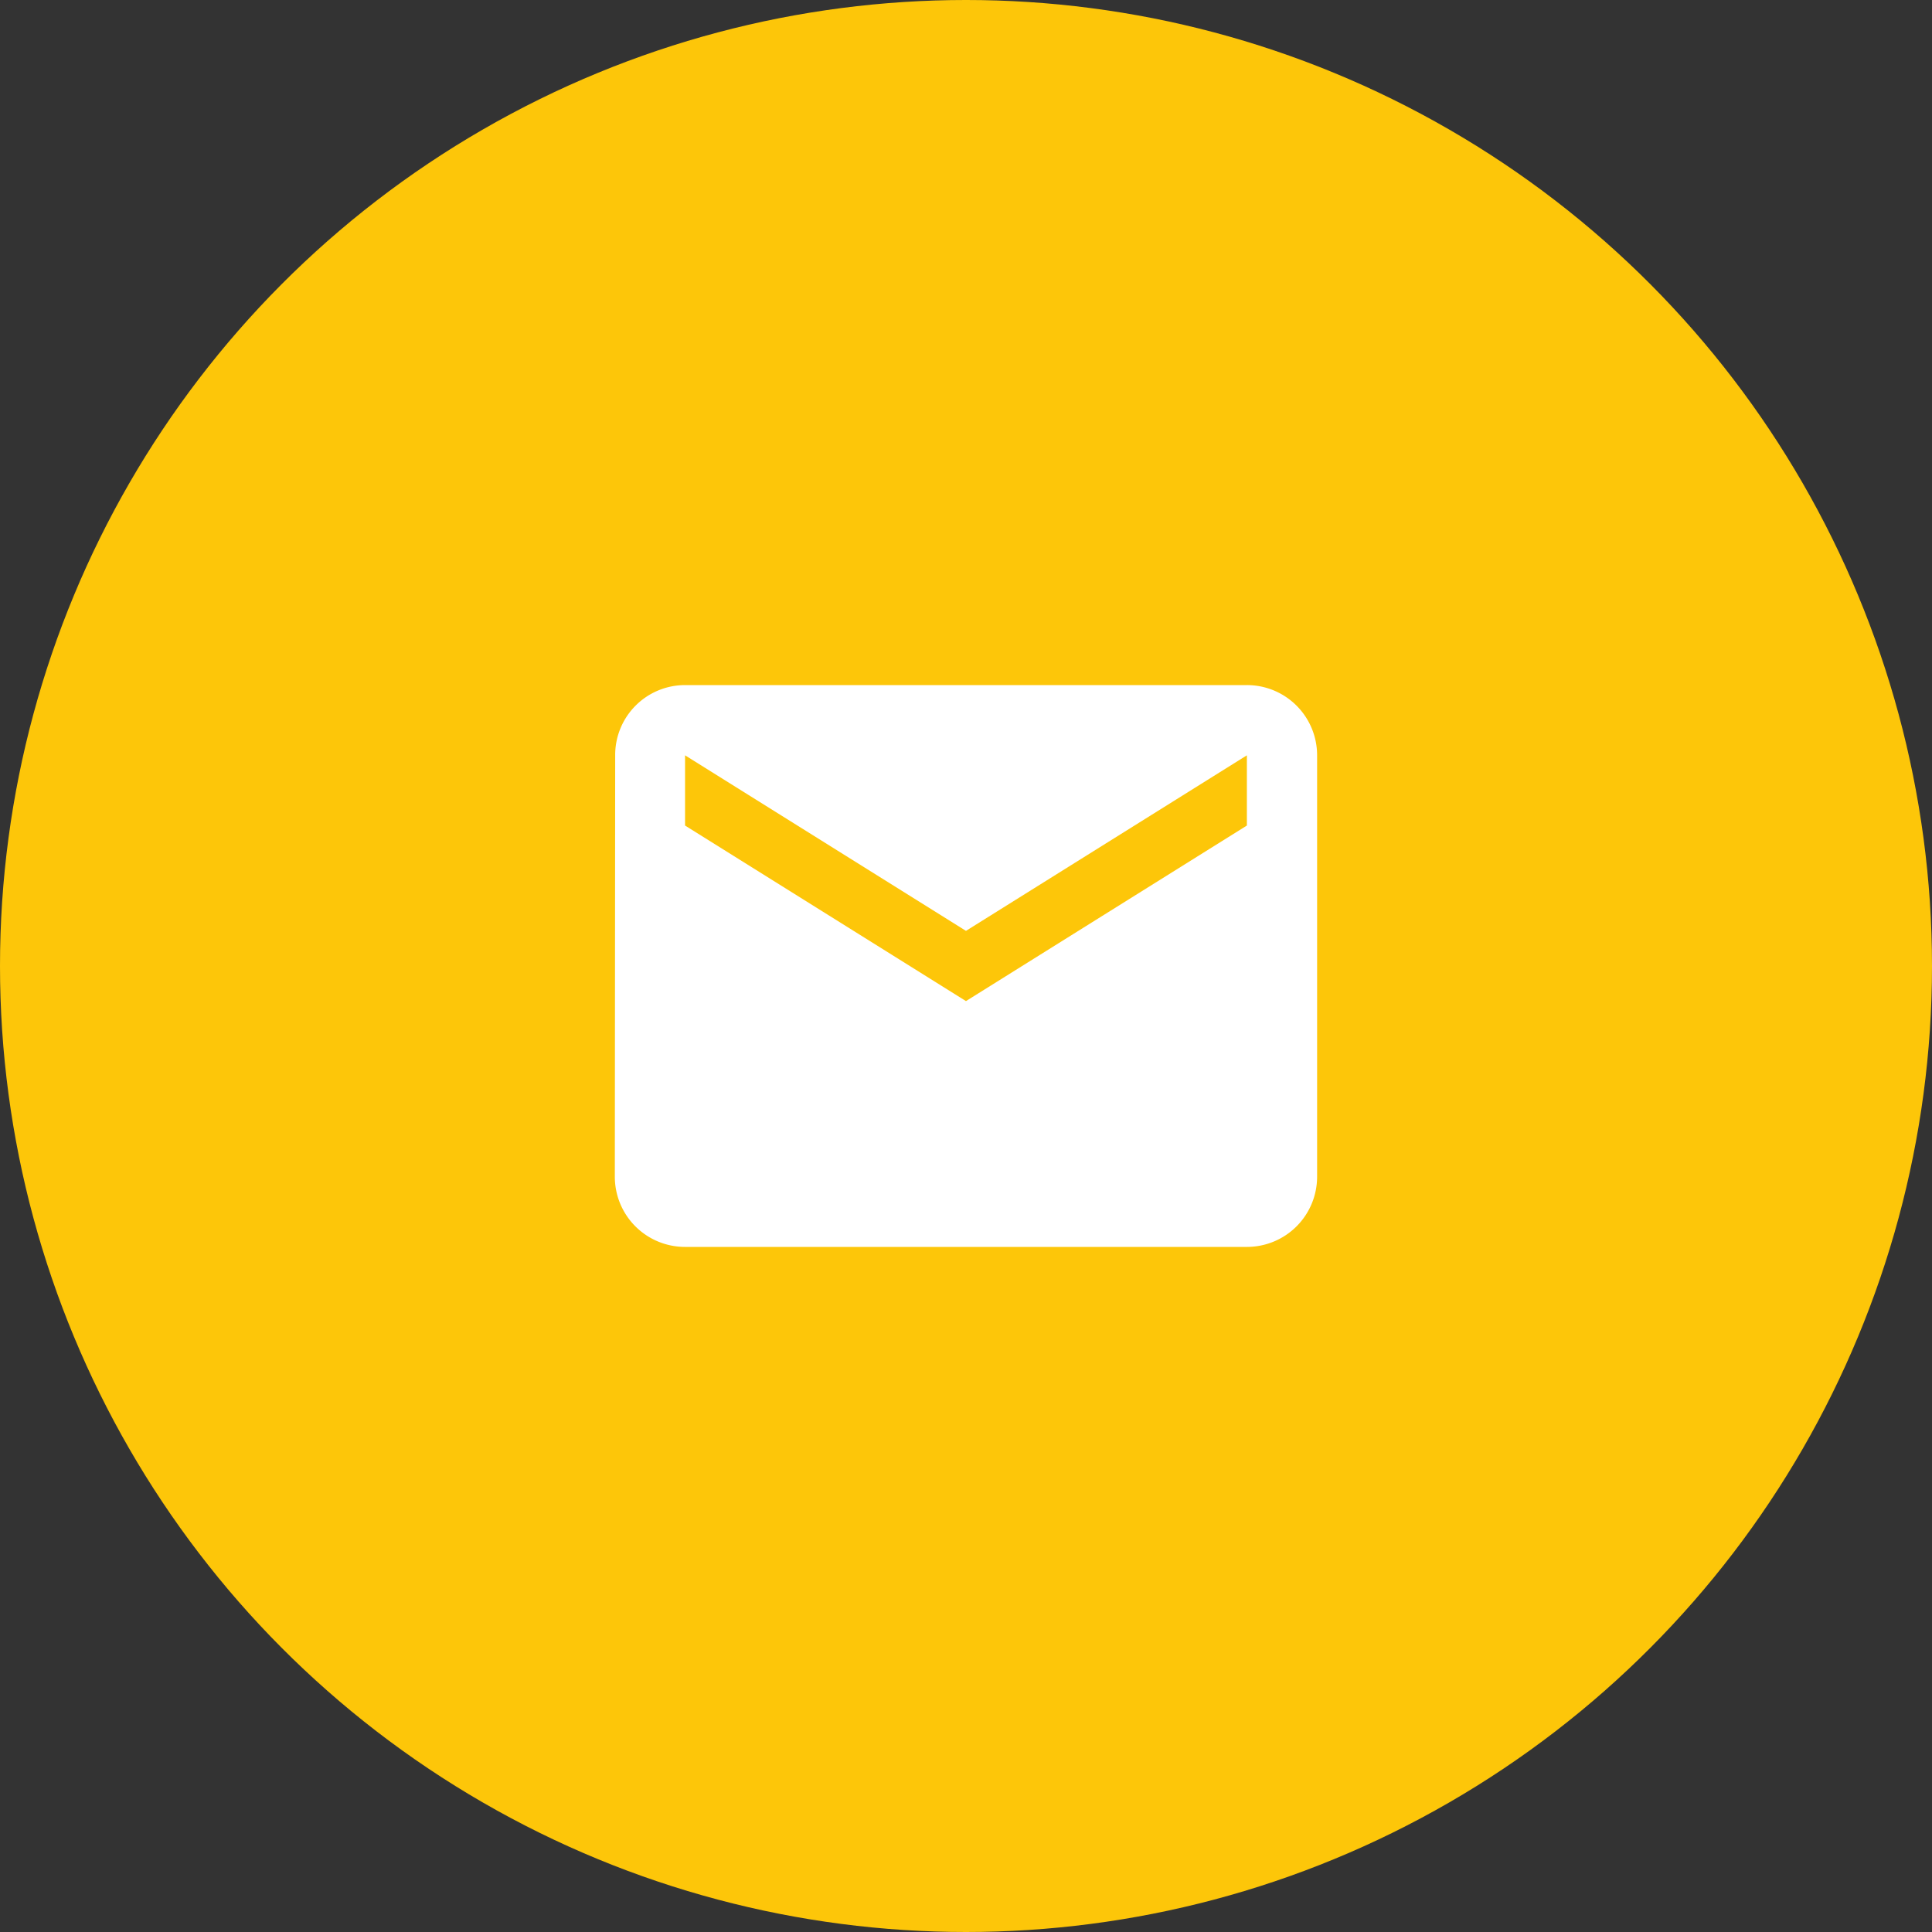
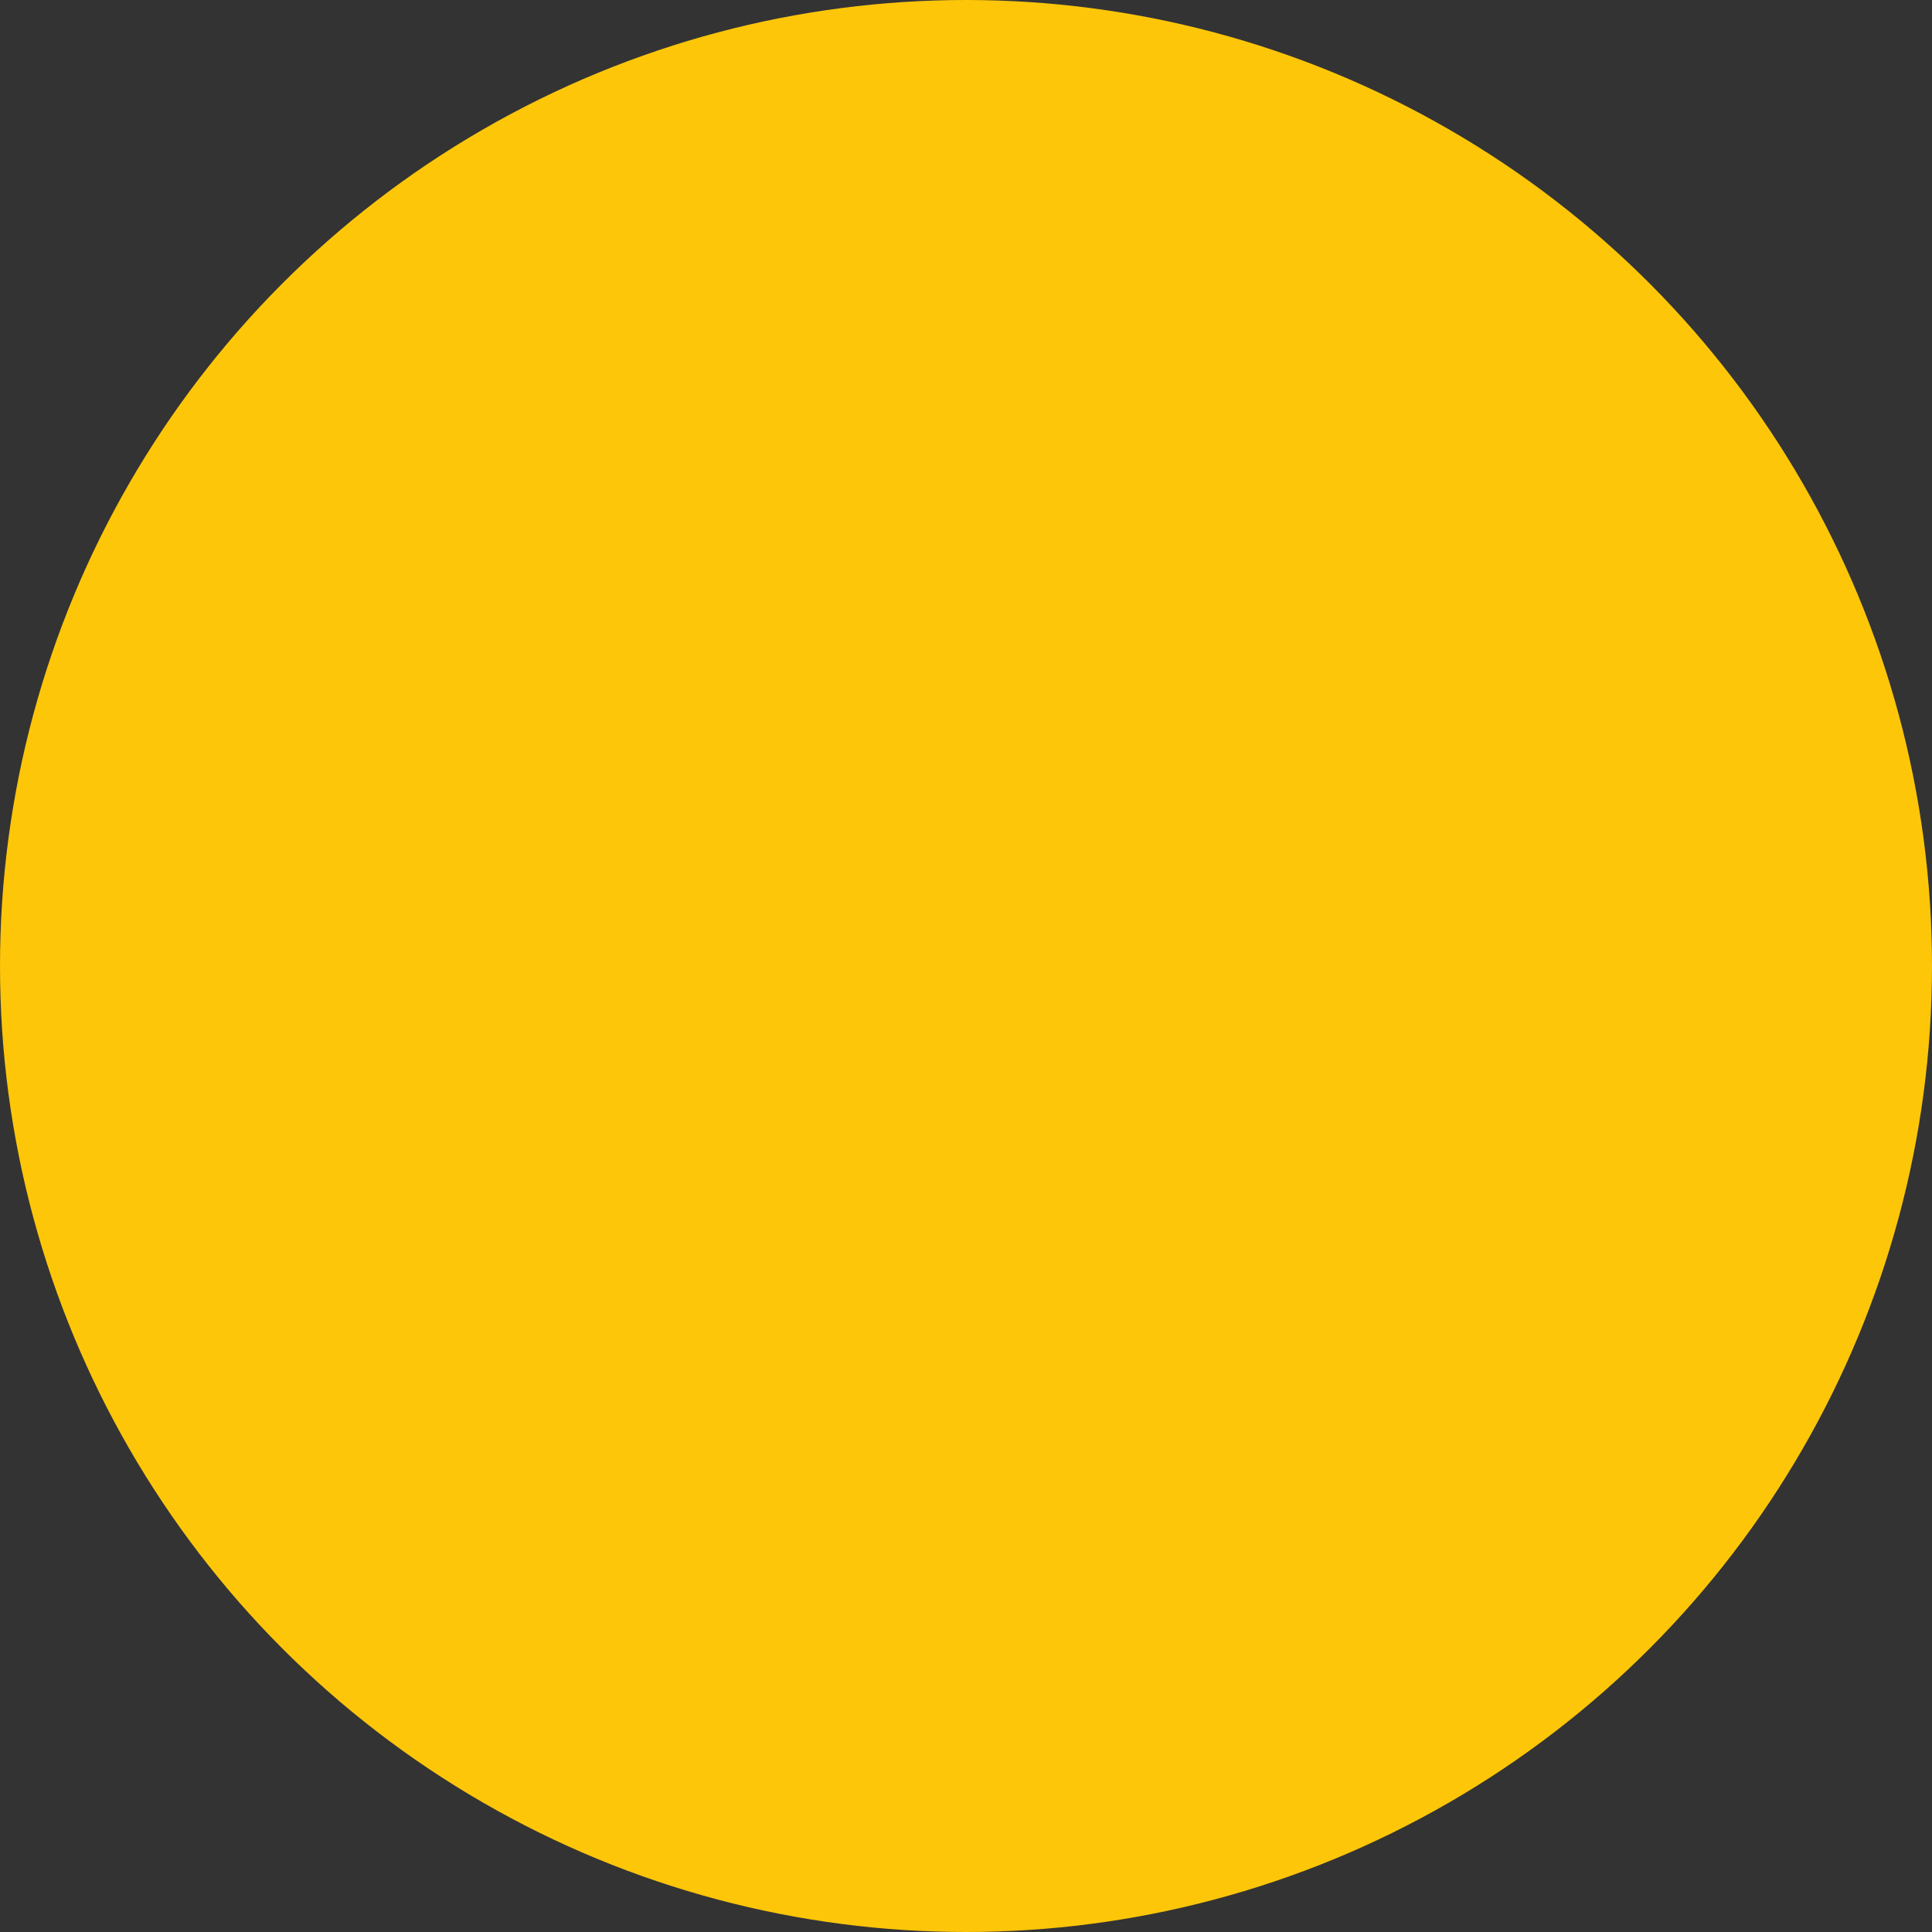
<svg xmlns="http://www.w3.org/2000/svg" width="60" height="60" viewBox="0 0 60 60">
  <rect x="0" y="0" width="60" height="60" fill="#333333" stroke="none" />
  <g id="Group_164853" data-name="Group 164853" transform="translate(-1106 -6955)">
    <circle id="Ellipse_70" data-name="Ellipse 70" cx="30" cy="30" r="30" transform="translate(1106 6955)" fill="#fdc609" />
-     <path id="Icon_metro-mail" data-name="Icon metro-mail" d="M24.77,7.712H7.322a2.171,2.171,0,0,0-2.17,2.181L5.141,22.979A2.18,2.18,0,0,0,7.322,25.16H24.77a2.18,2.18,0,0,0,2.181-2.181V9.893A2.18,2.18,0,0,0,24.77,7.712Zm0,4.362-8.724,5.452L7.322,12.074V9.893l8.724,5.452L24.77,9.893Z" transform="translate(1119.953 6968.564)" fill="#fff" />
  </g>
</svg>